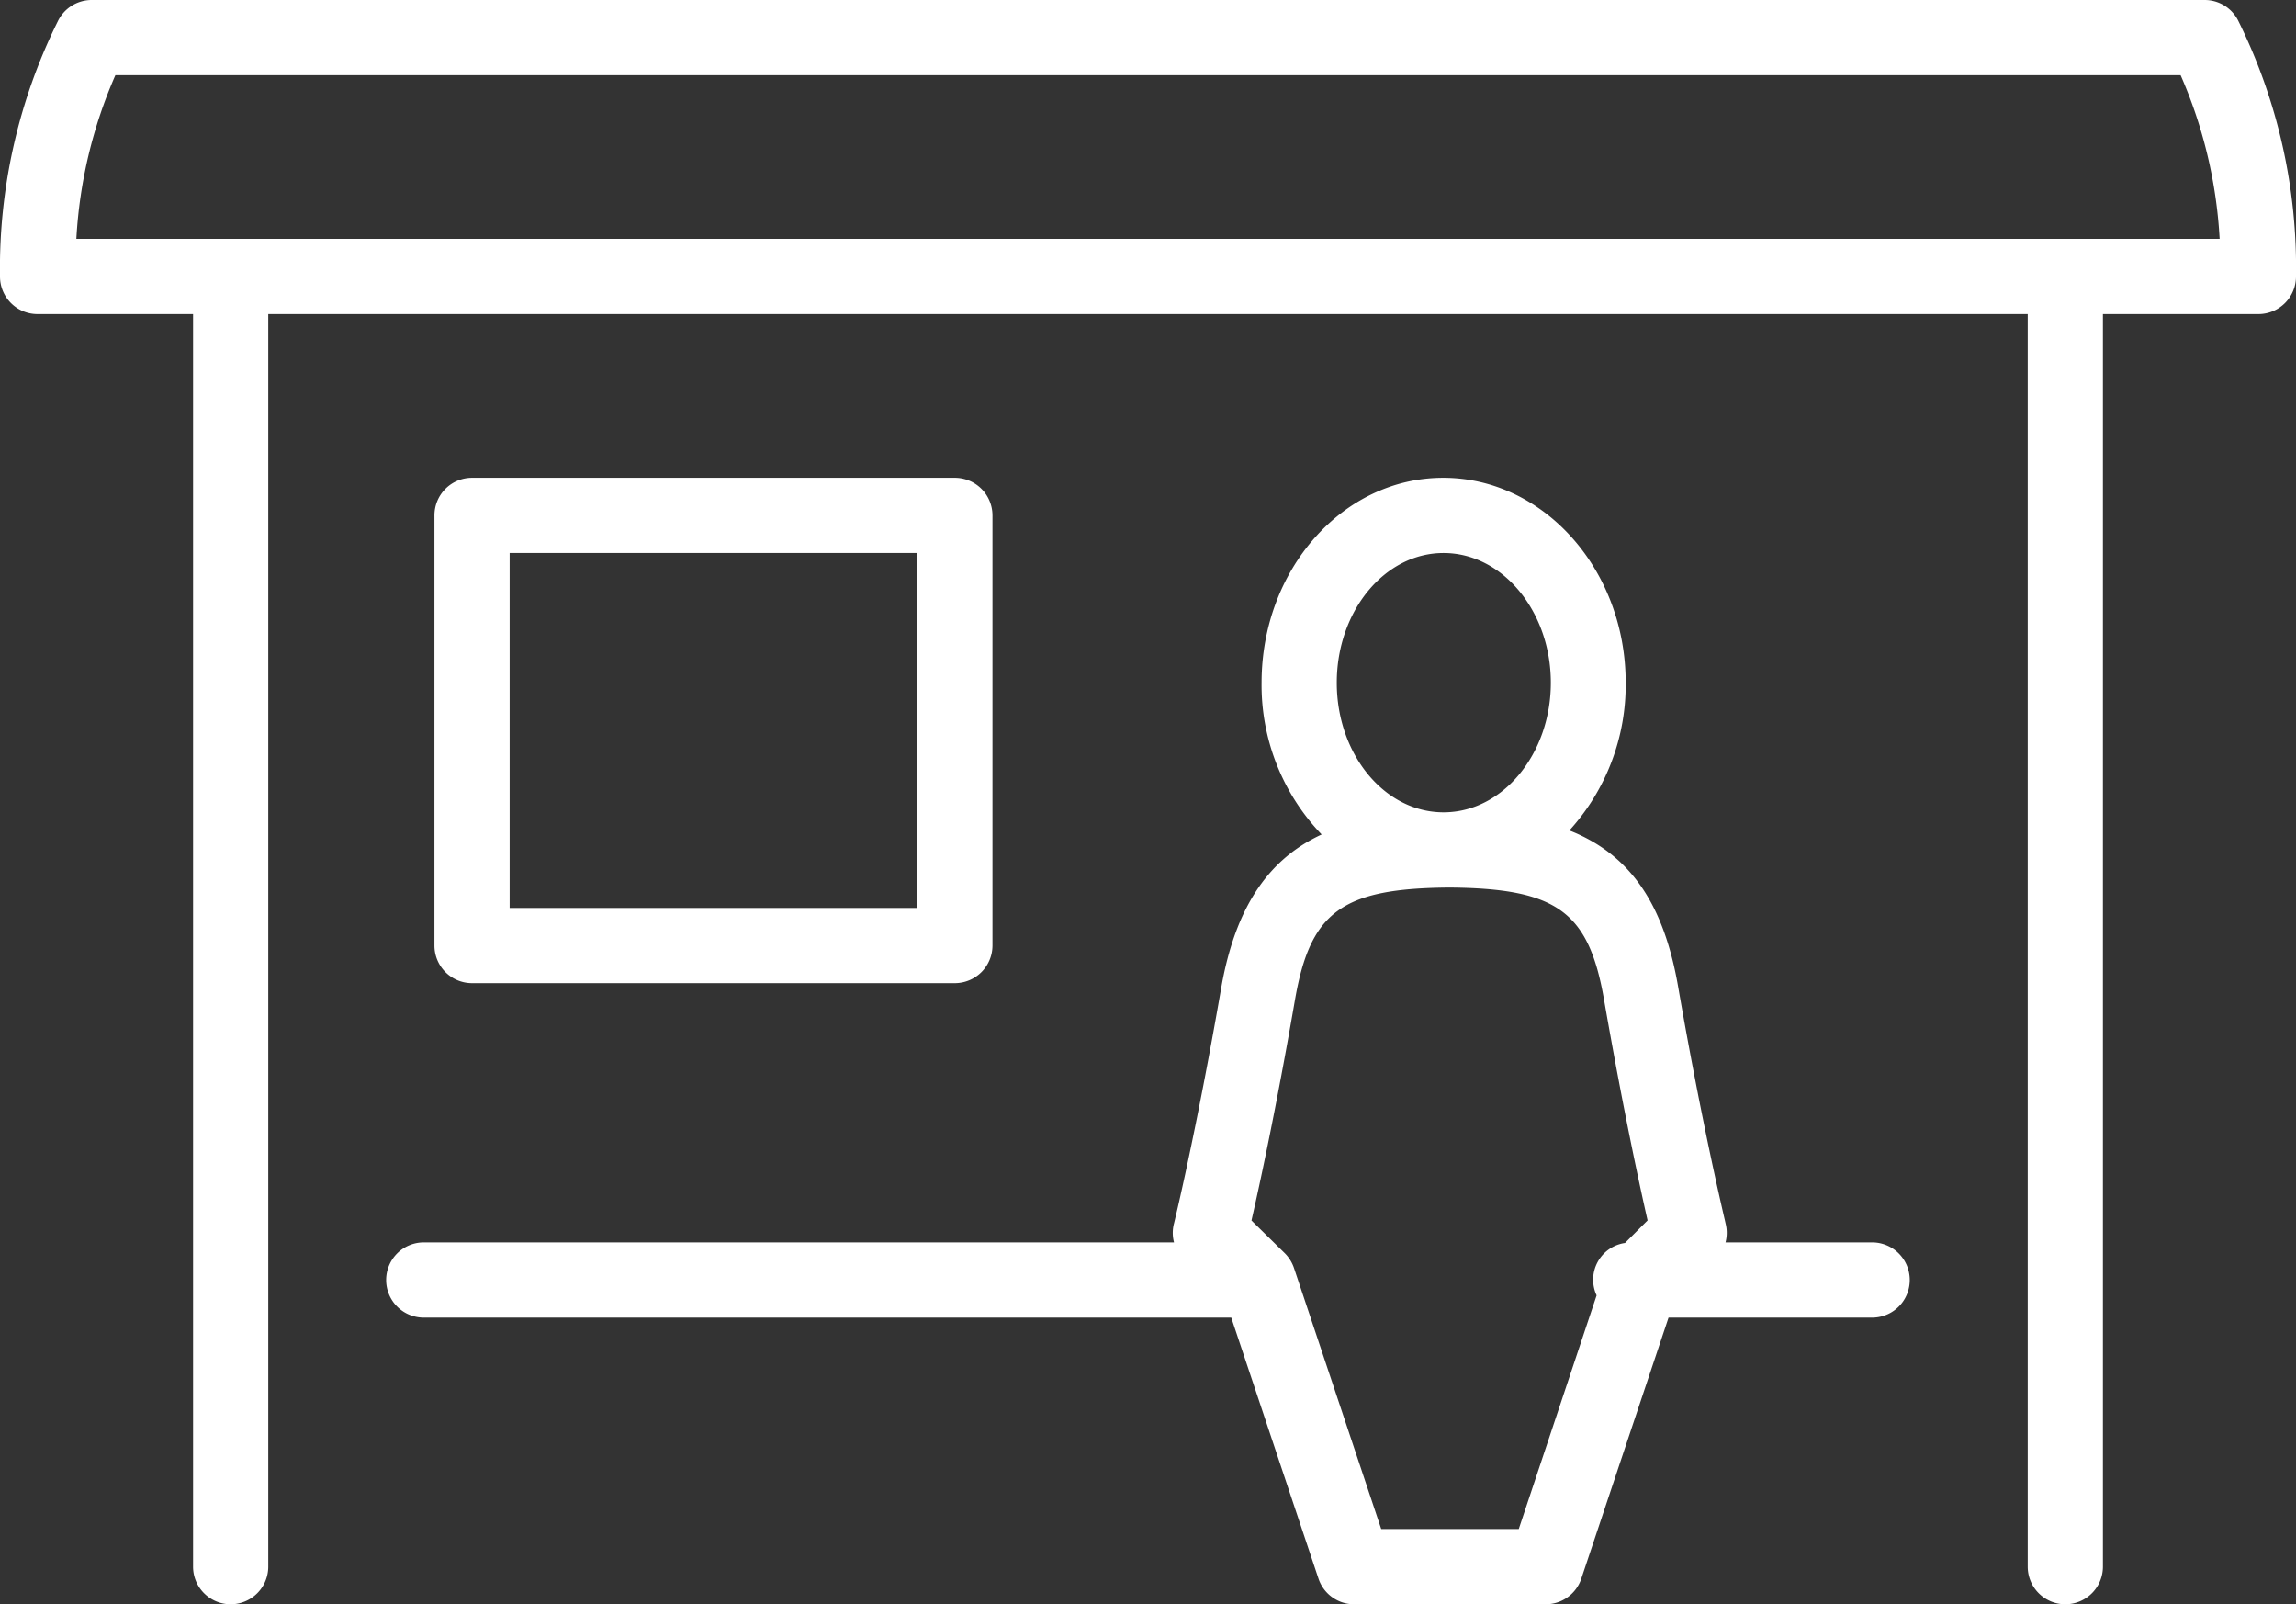
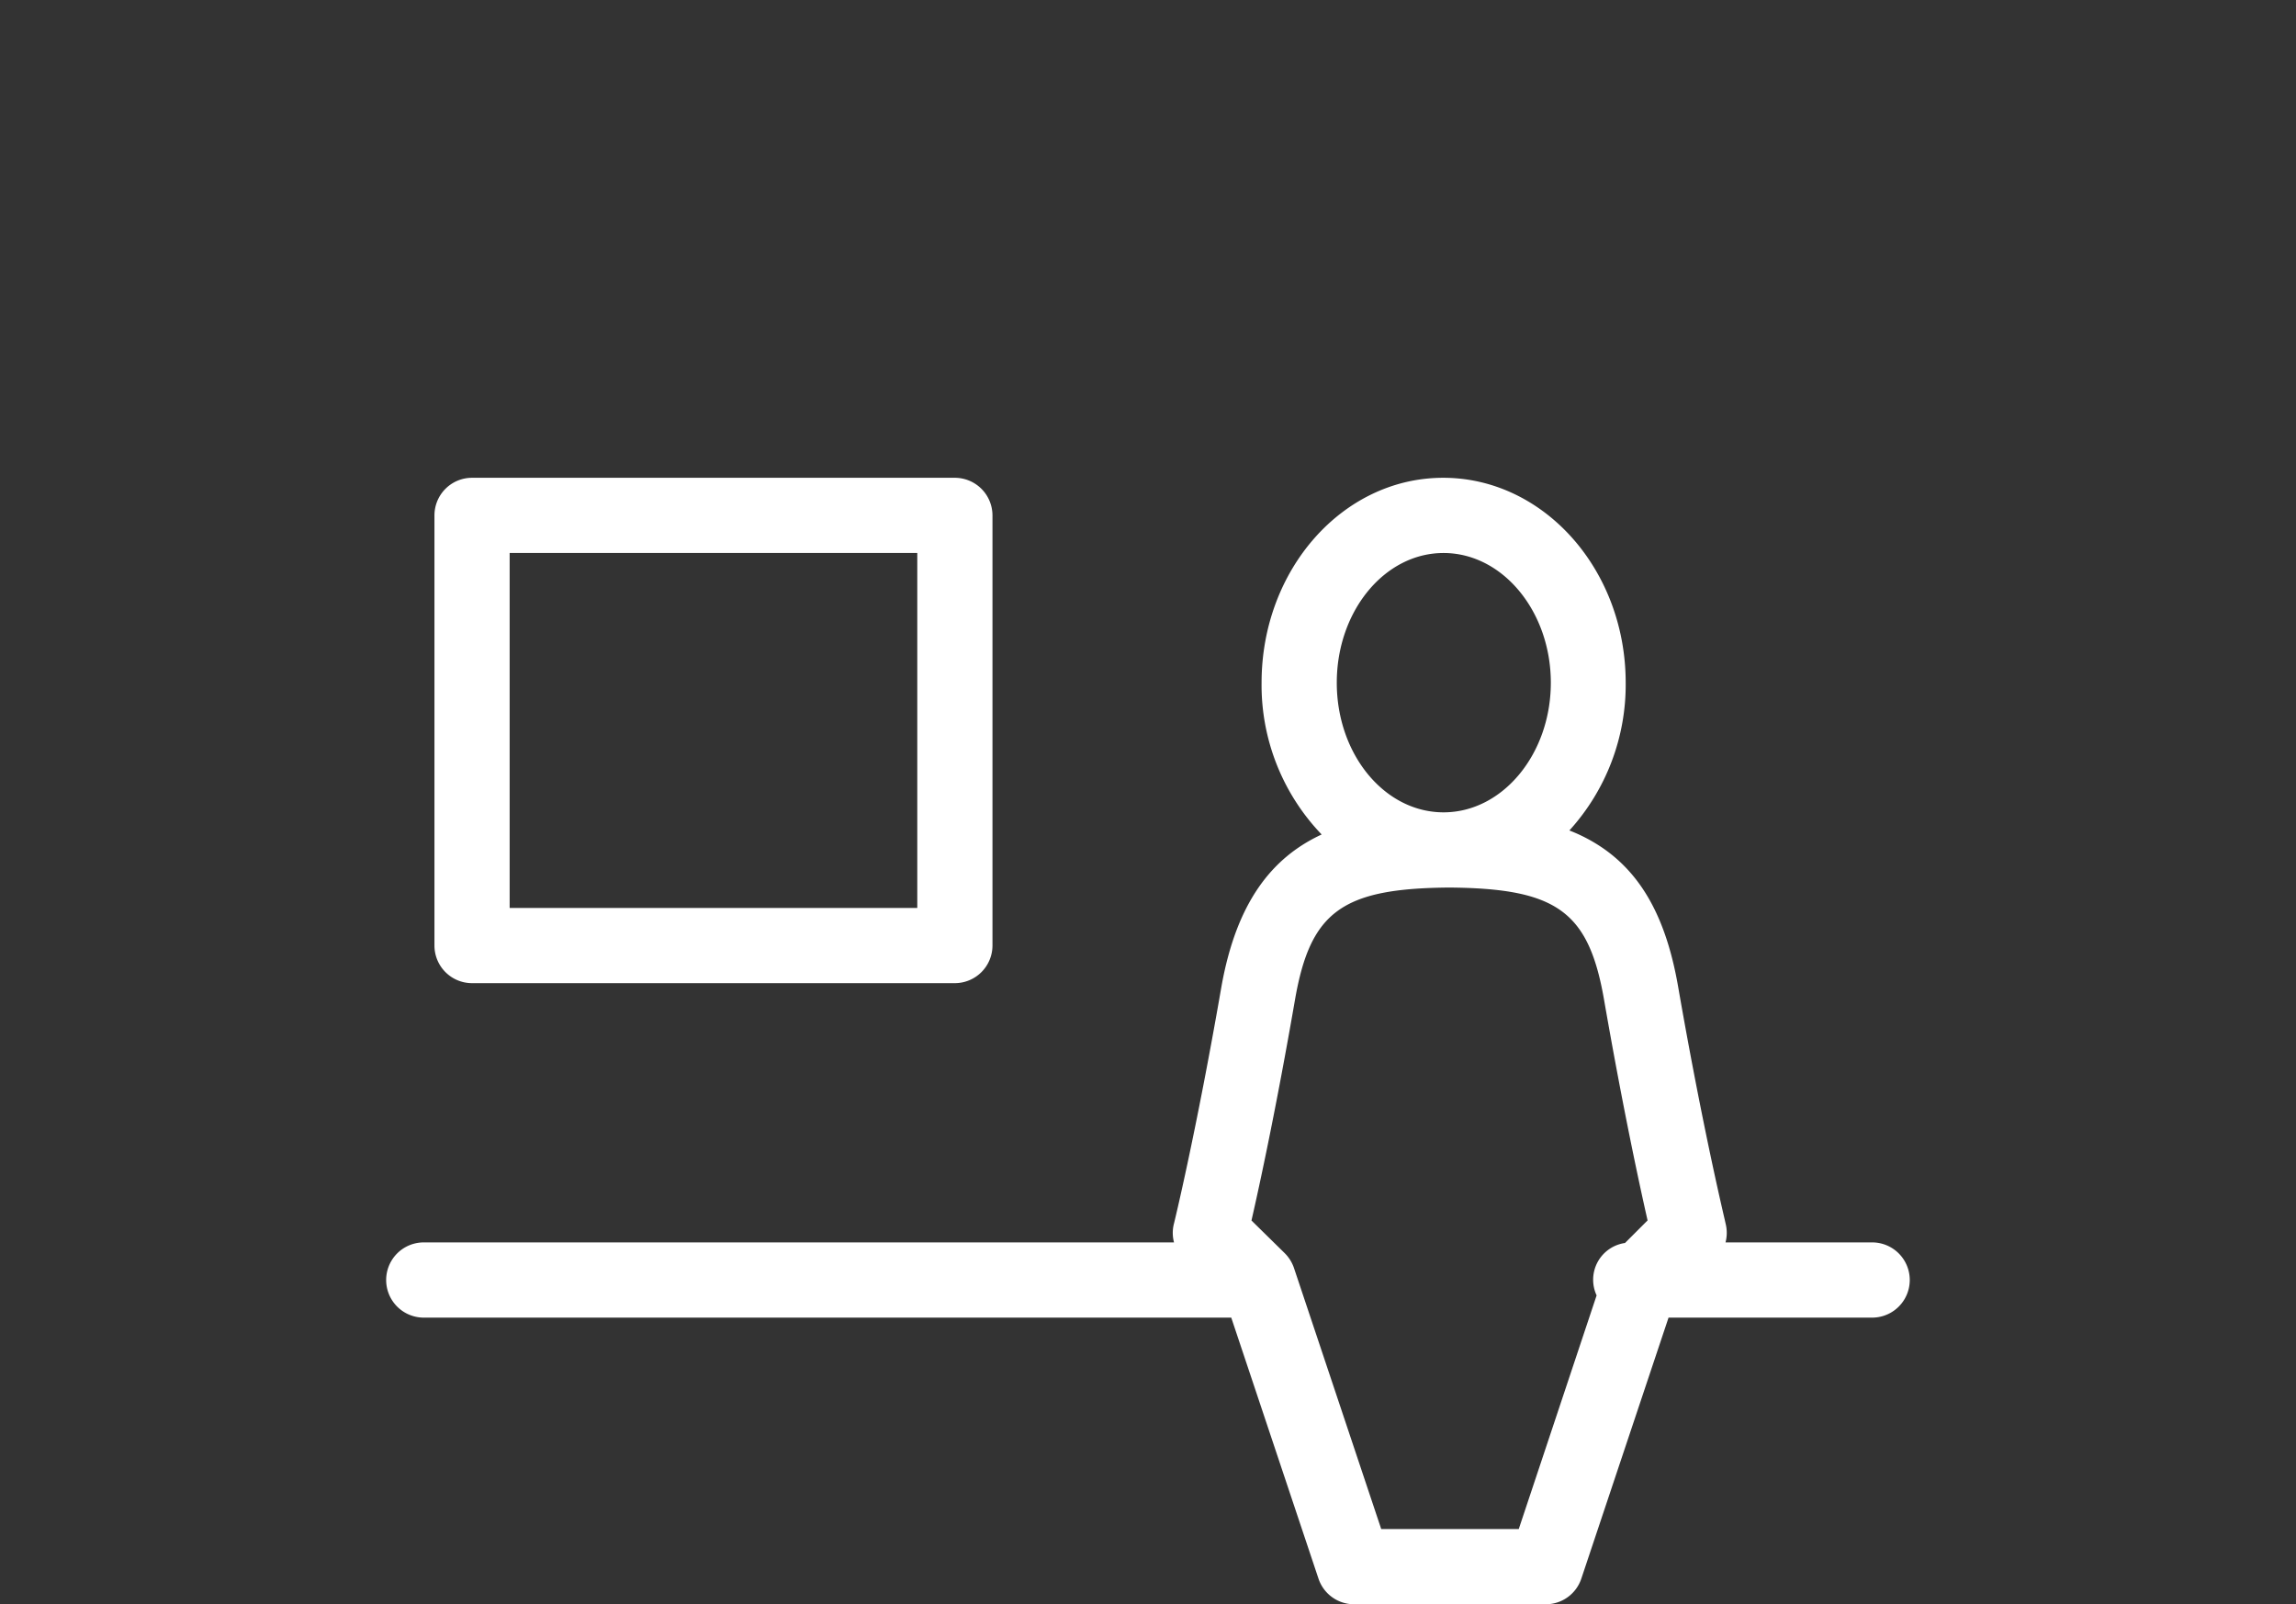
<svg xmlns="http://www.w3.org/2000/svg" viewBox="0 0 274.81 191.96">
  <rect x="0" y="0" width="274.81" height="191.96" fill="#333333" stroke="none" />
  <g fill="#fff">
    <path d="m114.29 117.64a4.51 4.51 0 0 0 4.5-4.5v-51.47a4.51 4.51 0 0 0 -4.5-4.5h-57.79a4.5 4.5 0 0 0 -4.5 4.5v51.47a4.5 4.5 0 0 0 4.5 4.5zm-53.29-51.47h48.79v42.47h-48.79z" />
-     <path d="m267.92 2.53a4.49 4.49 0 0 0 -4-2.53h-252.99a4.51 4.51 0 0 0 -4 2.53 66.57 66.57 0 0 0 -6.93 30.55 4.49 4.49 0 0 0 4.5 4.5h18.61v149.88a4.5 4.5 0 0 0 9 0v-149.88h210.59v149.88a4.5 4.5 0 0 0 9 0v-149.88h18.61a4.5 4.5 0 0 0 4.5-4.5 66.6 66.6 0 0 0 -6.89-30.55zm-258.78 26.05a56.45 56.45 0 0 1 4.67-19.58h247.19a56.45 56.45 0 0 1 4.67 19.58z" />
    <path d="m224.08 148.66h-17.55a4.55 4.55 0 0 0 0-2.29c0-.11-2.61-10.69-5.67-28.29-1.38-7.94-4.18-13.17-8.81-16.46a19.62 19.62 0 0 0 -4.21-2.25 25.91 25.91 0 0 0 6.74-17.68c0-13.52-9.8-24.52-21.84-24.52s-21.74 11-21.74 24.52a25.81 25.81 0 0 0 7.19 18.16c-6 2.78-10.21 8.17-12 18.23-3.05 17.6-5.64 28.19-5.67 28.3a4.4 4.4 0 0 0 0 2.28h-89.8a4.5 4.5 0 0 0 0 9h96.65l10.44 31.23a4.49 4.49 0 0 0 4.27 3.07h22.92a4.49 4.49 0 0 0 4.27-3.07l10.44-31.23h24.37a4.5 4.5 0 0 0 0-9zm-51.3-82.49c7.08 0 12.84 7 12.84 15.52s-5.76 15.51-12.84 15.51-12.78-6.96-12.78-15.51 5.71-15.52 12.78-15.52zm9 116.79h-16.46l-10.44-31.23a4.61 4.61 0 0 0 -1.09-1.76l-4-3.93c.95-4.15 2.94-13.31 5.21-26.42 1.84-10.56 5.65-13.32 18.46-13.42 12.88.1 16.69 2.86 18.53 13.42 2.28 13.11 4.27 22.26 5.21 26.41l-2.7 2.7a4.44 4.44 0 0 0 -3.4 6.27z" />
  </g>
</svg>